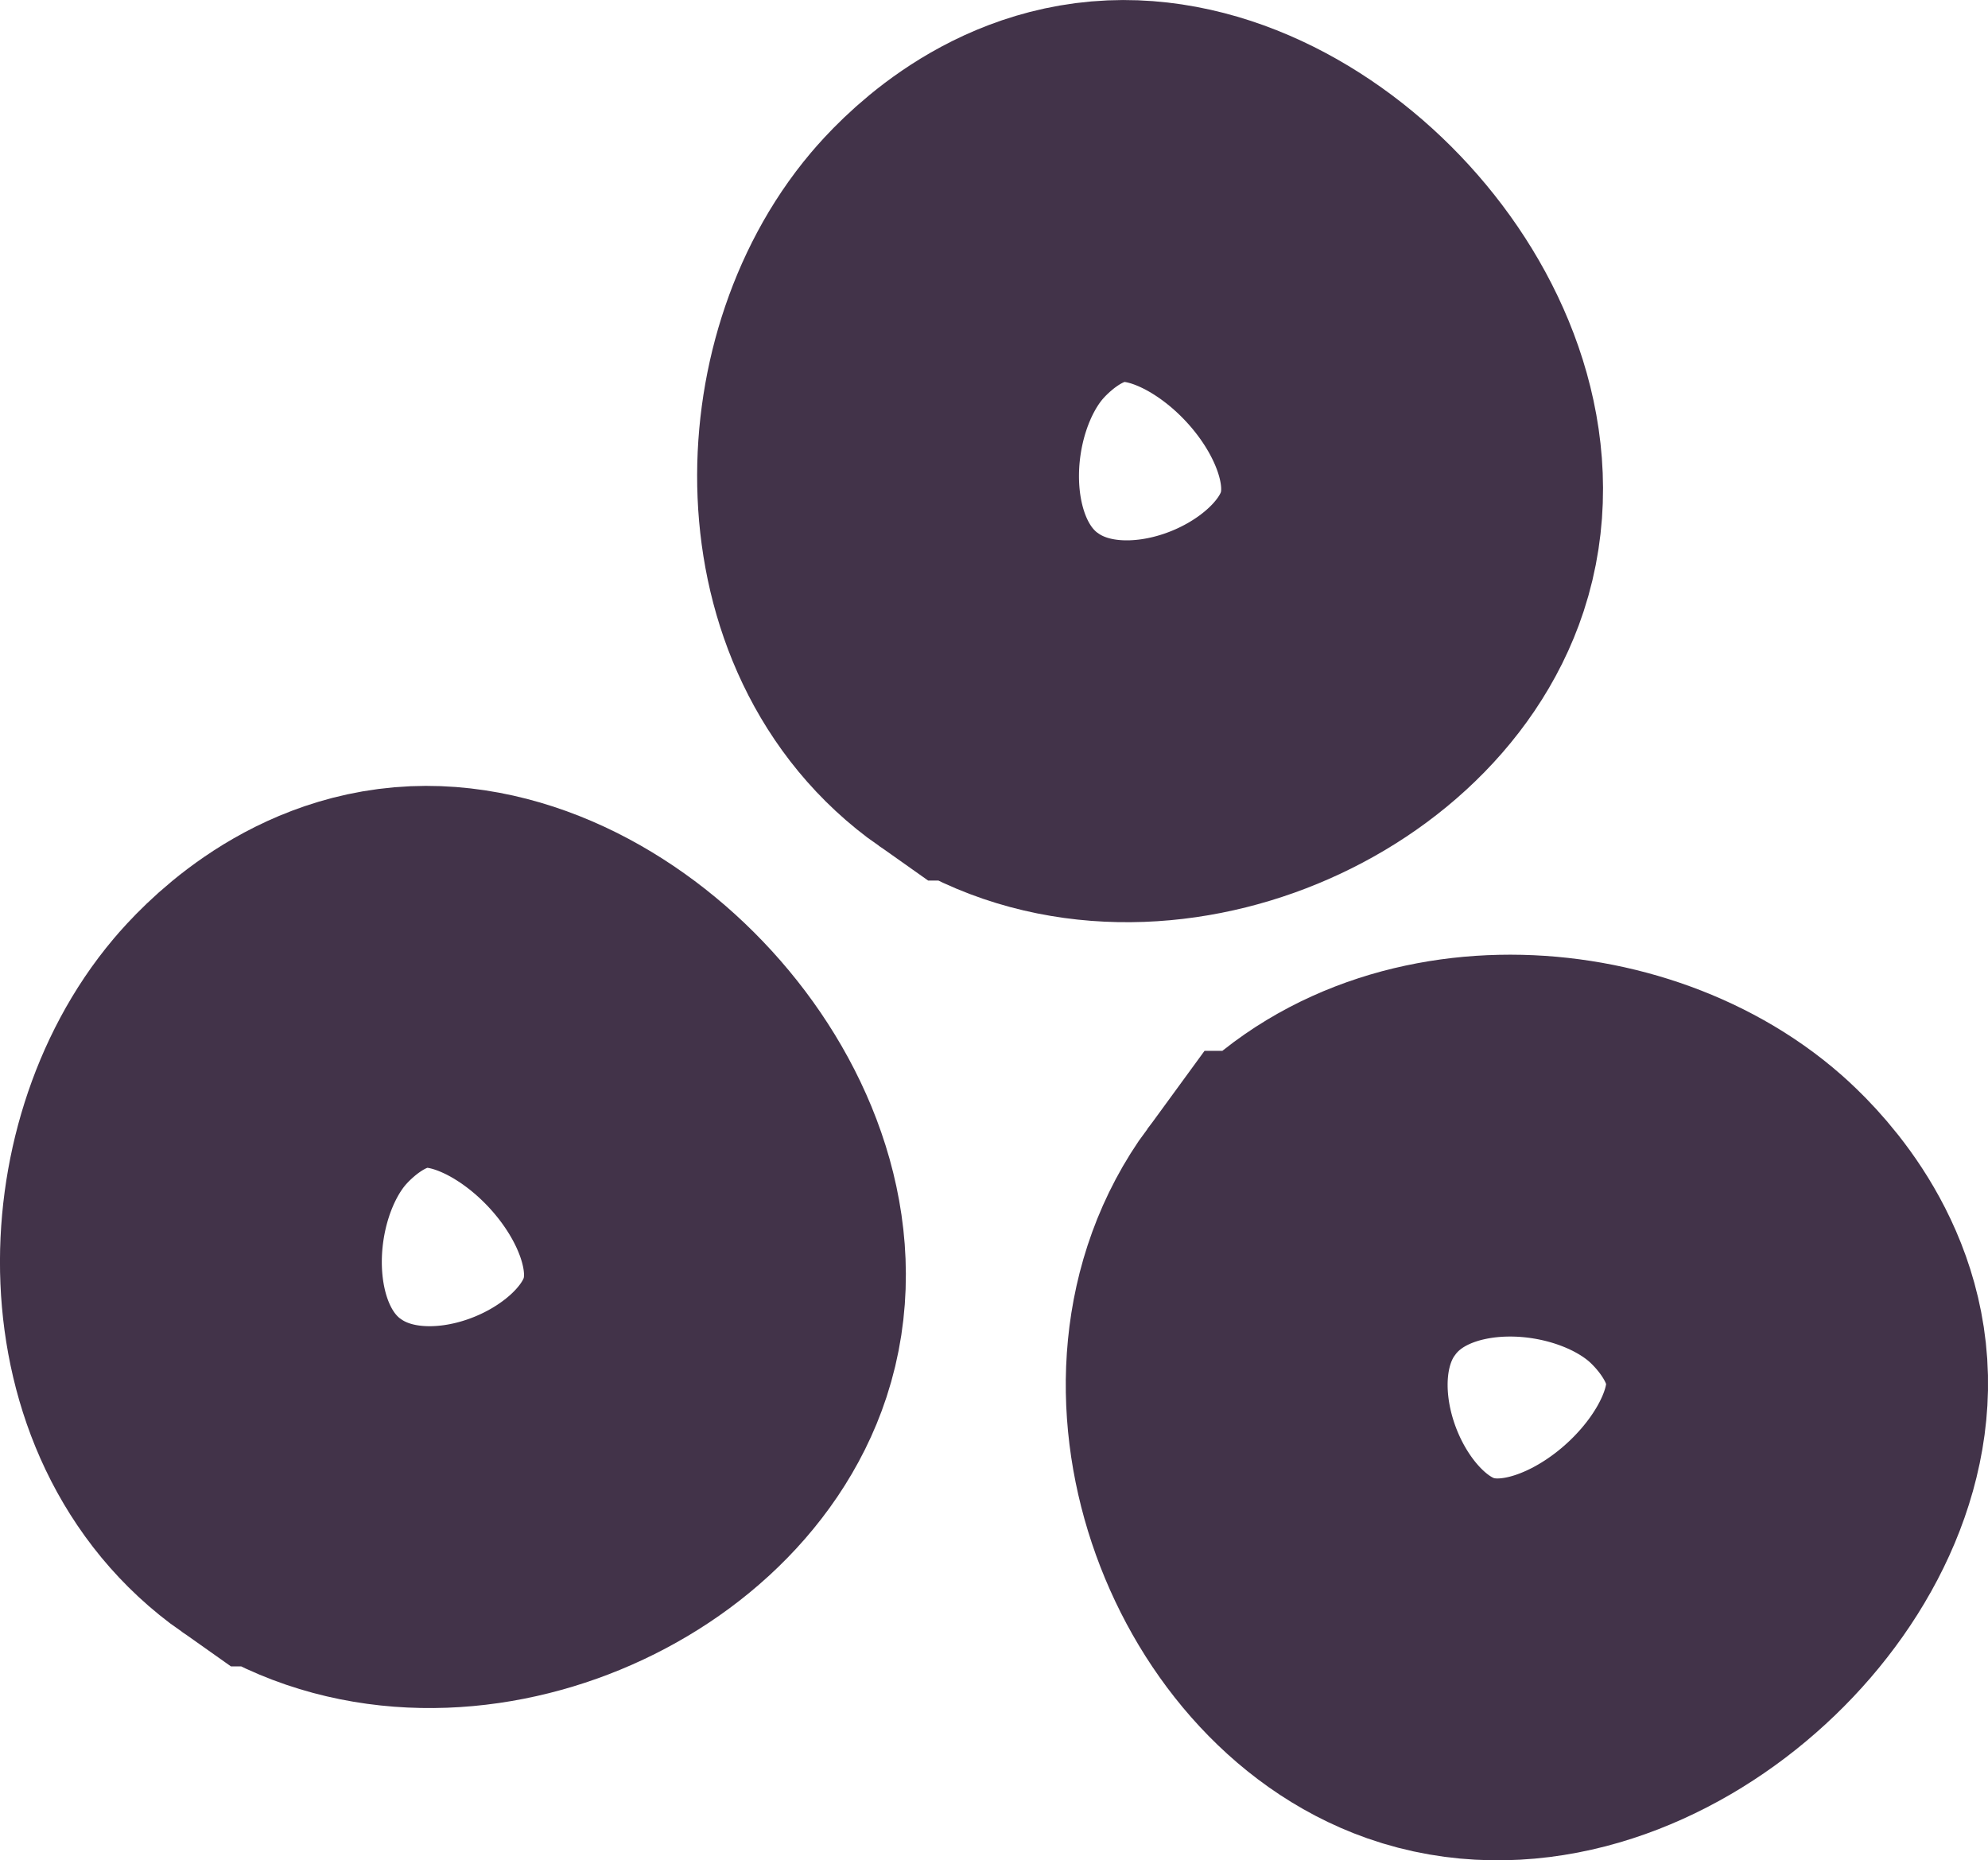
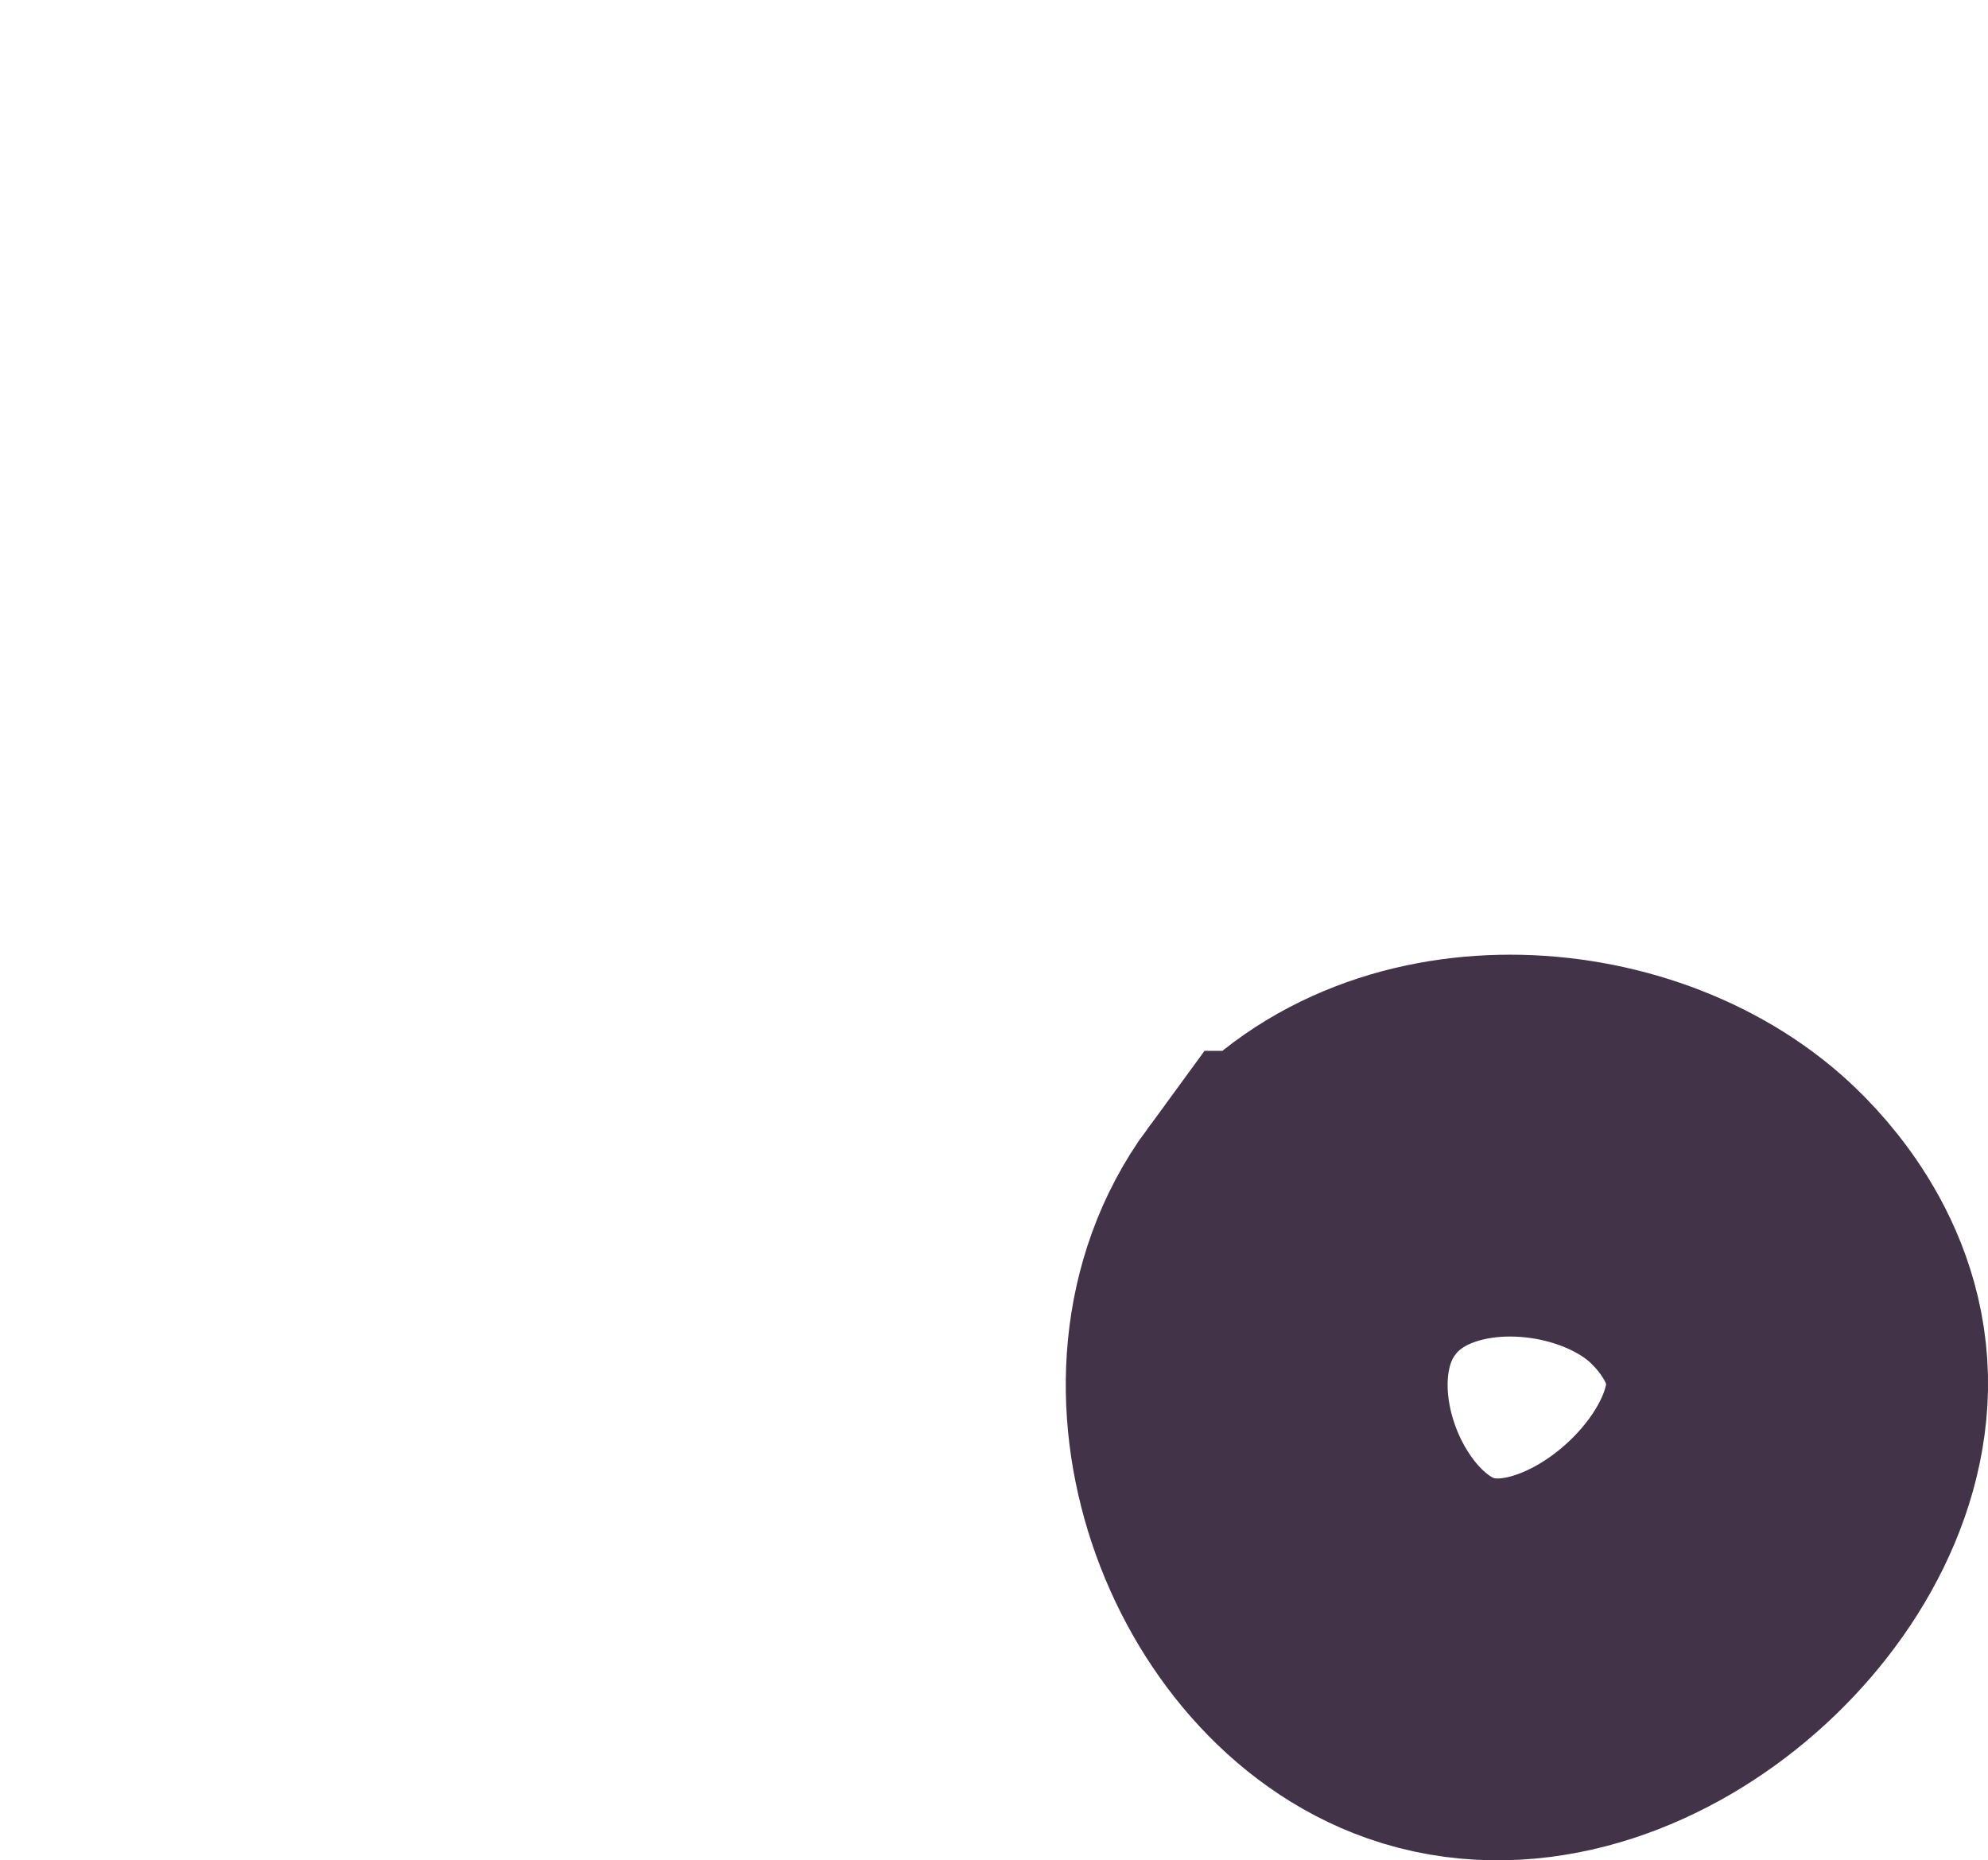
<svg xmlns="http://www.w3.org/2000/svg" id="Layer_1" data-name="Layer 1" viewBox="0 0 208.25 194.88">
  <defs>
    <style>
      .cls-1 {
        fill: none;
        stroke: #423349;
        stroke-miterlimit: 10;
        stroke-width: 40px;
      }
    </style>
  </defs>
-   <path class="cls-1" d="M103.56,72.24c14.74,10.36,38.27.96,43.33-14.44,5.7-17.34-13.27-38.49-30-37.78-9.03.39-15.1,7.04-16.67,8.89-9.82,11.63-10.39,33.69,3.33,43.33Z" />
-   <path class="cls-1" d="M30.53,154.56c14.74,10.36,38.27.96,43.33-14.44,5.7-17.34-13.27-38.49-30-37.78-9.03.39-15.1,7.04-16.67,8.89-9.82,11.63-10.39,33.69,3.33,43.33Z" />
  <path class="cls-1" d="M136.31,130.08c-10.66,14.53-1.75,38.25,13.55,43.62,17.22,6.05,38.76-12.47,38.39-29.21-.2-9.03-6.72-15.24-8.54-16.85-11.42-10.06-33.47-11.09-43.39,2.44Z" />
</svg>